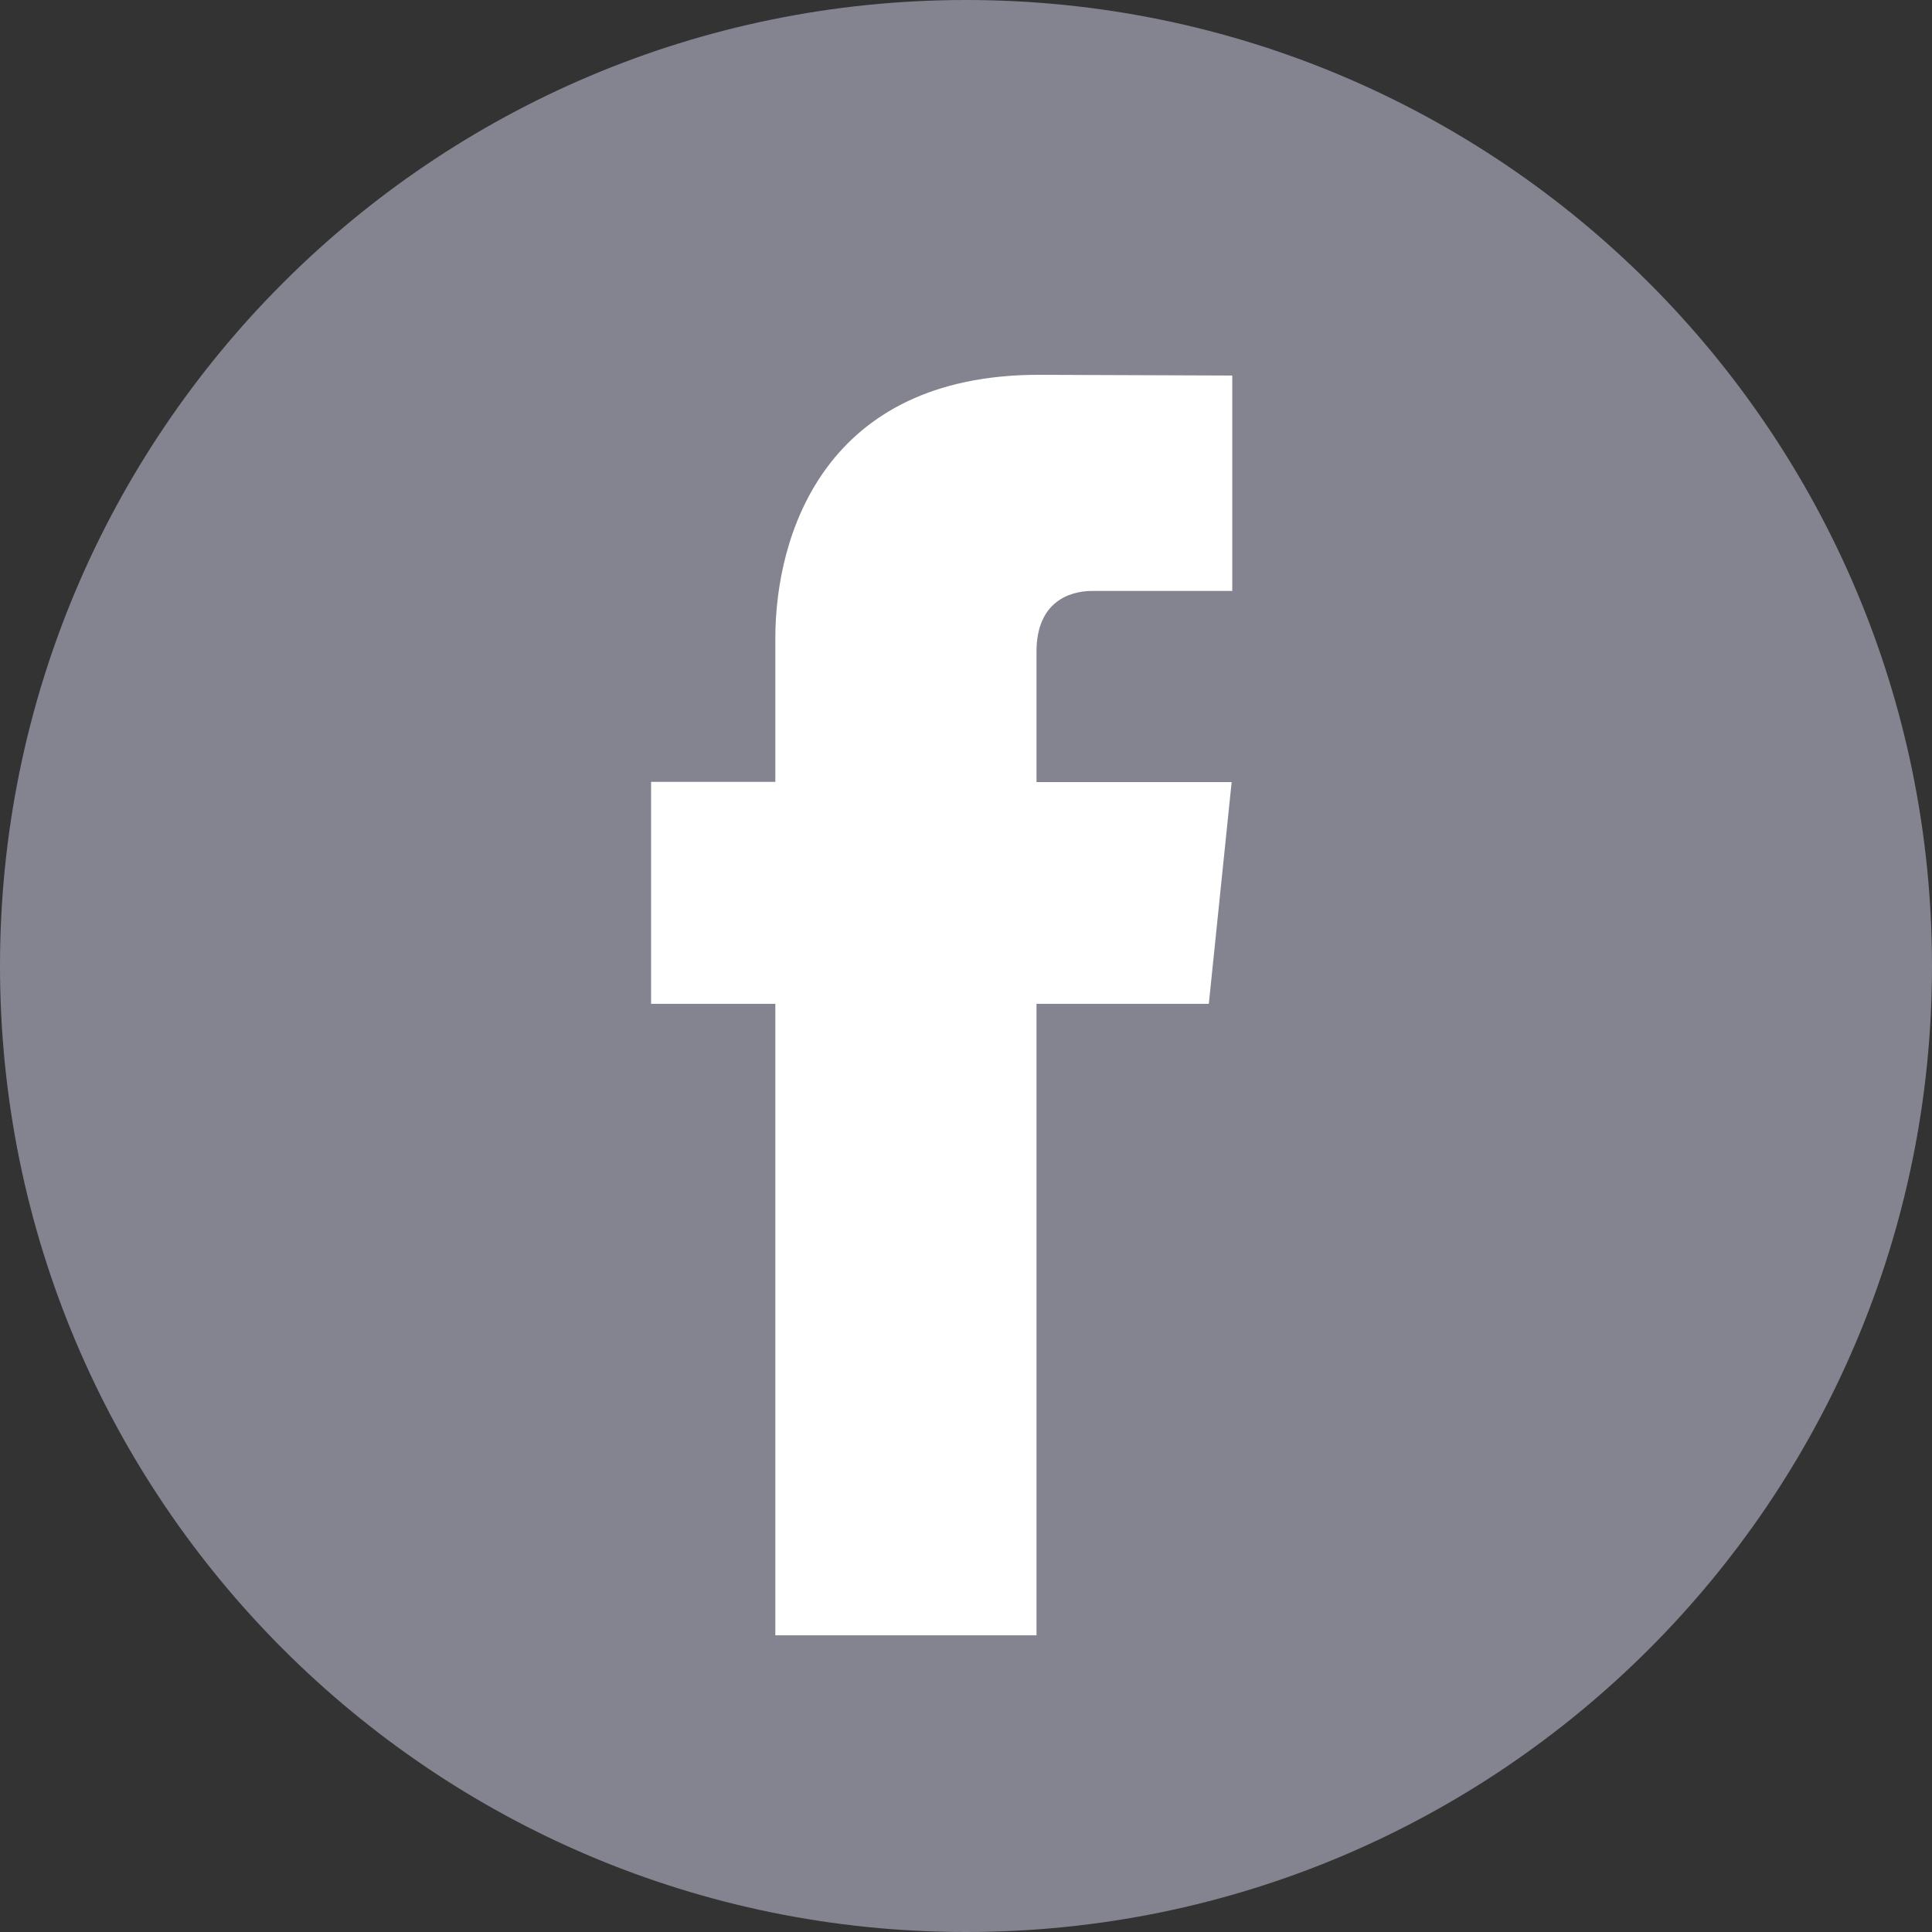
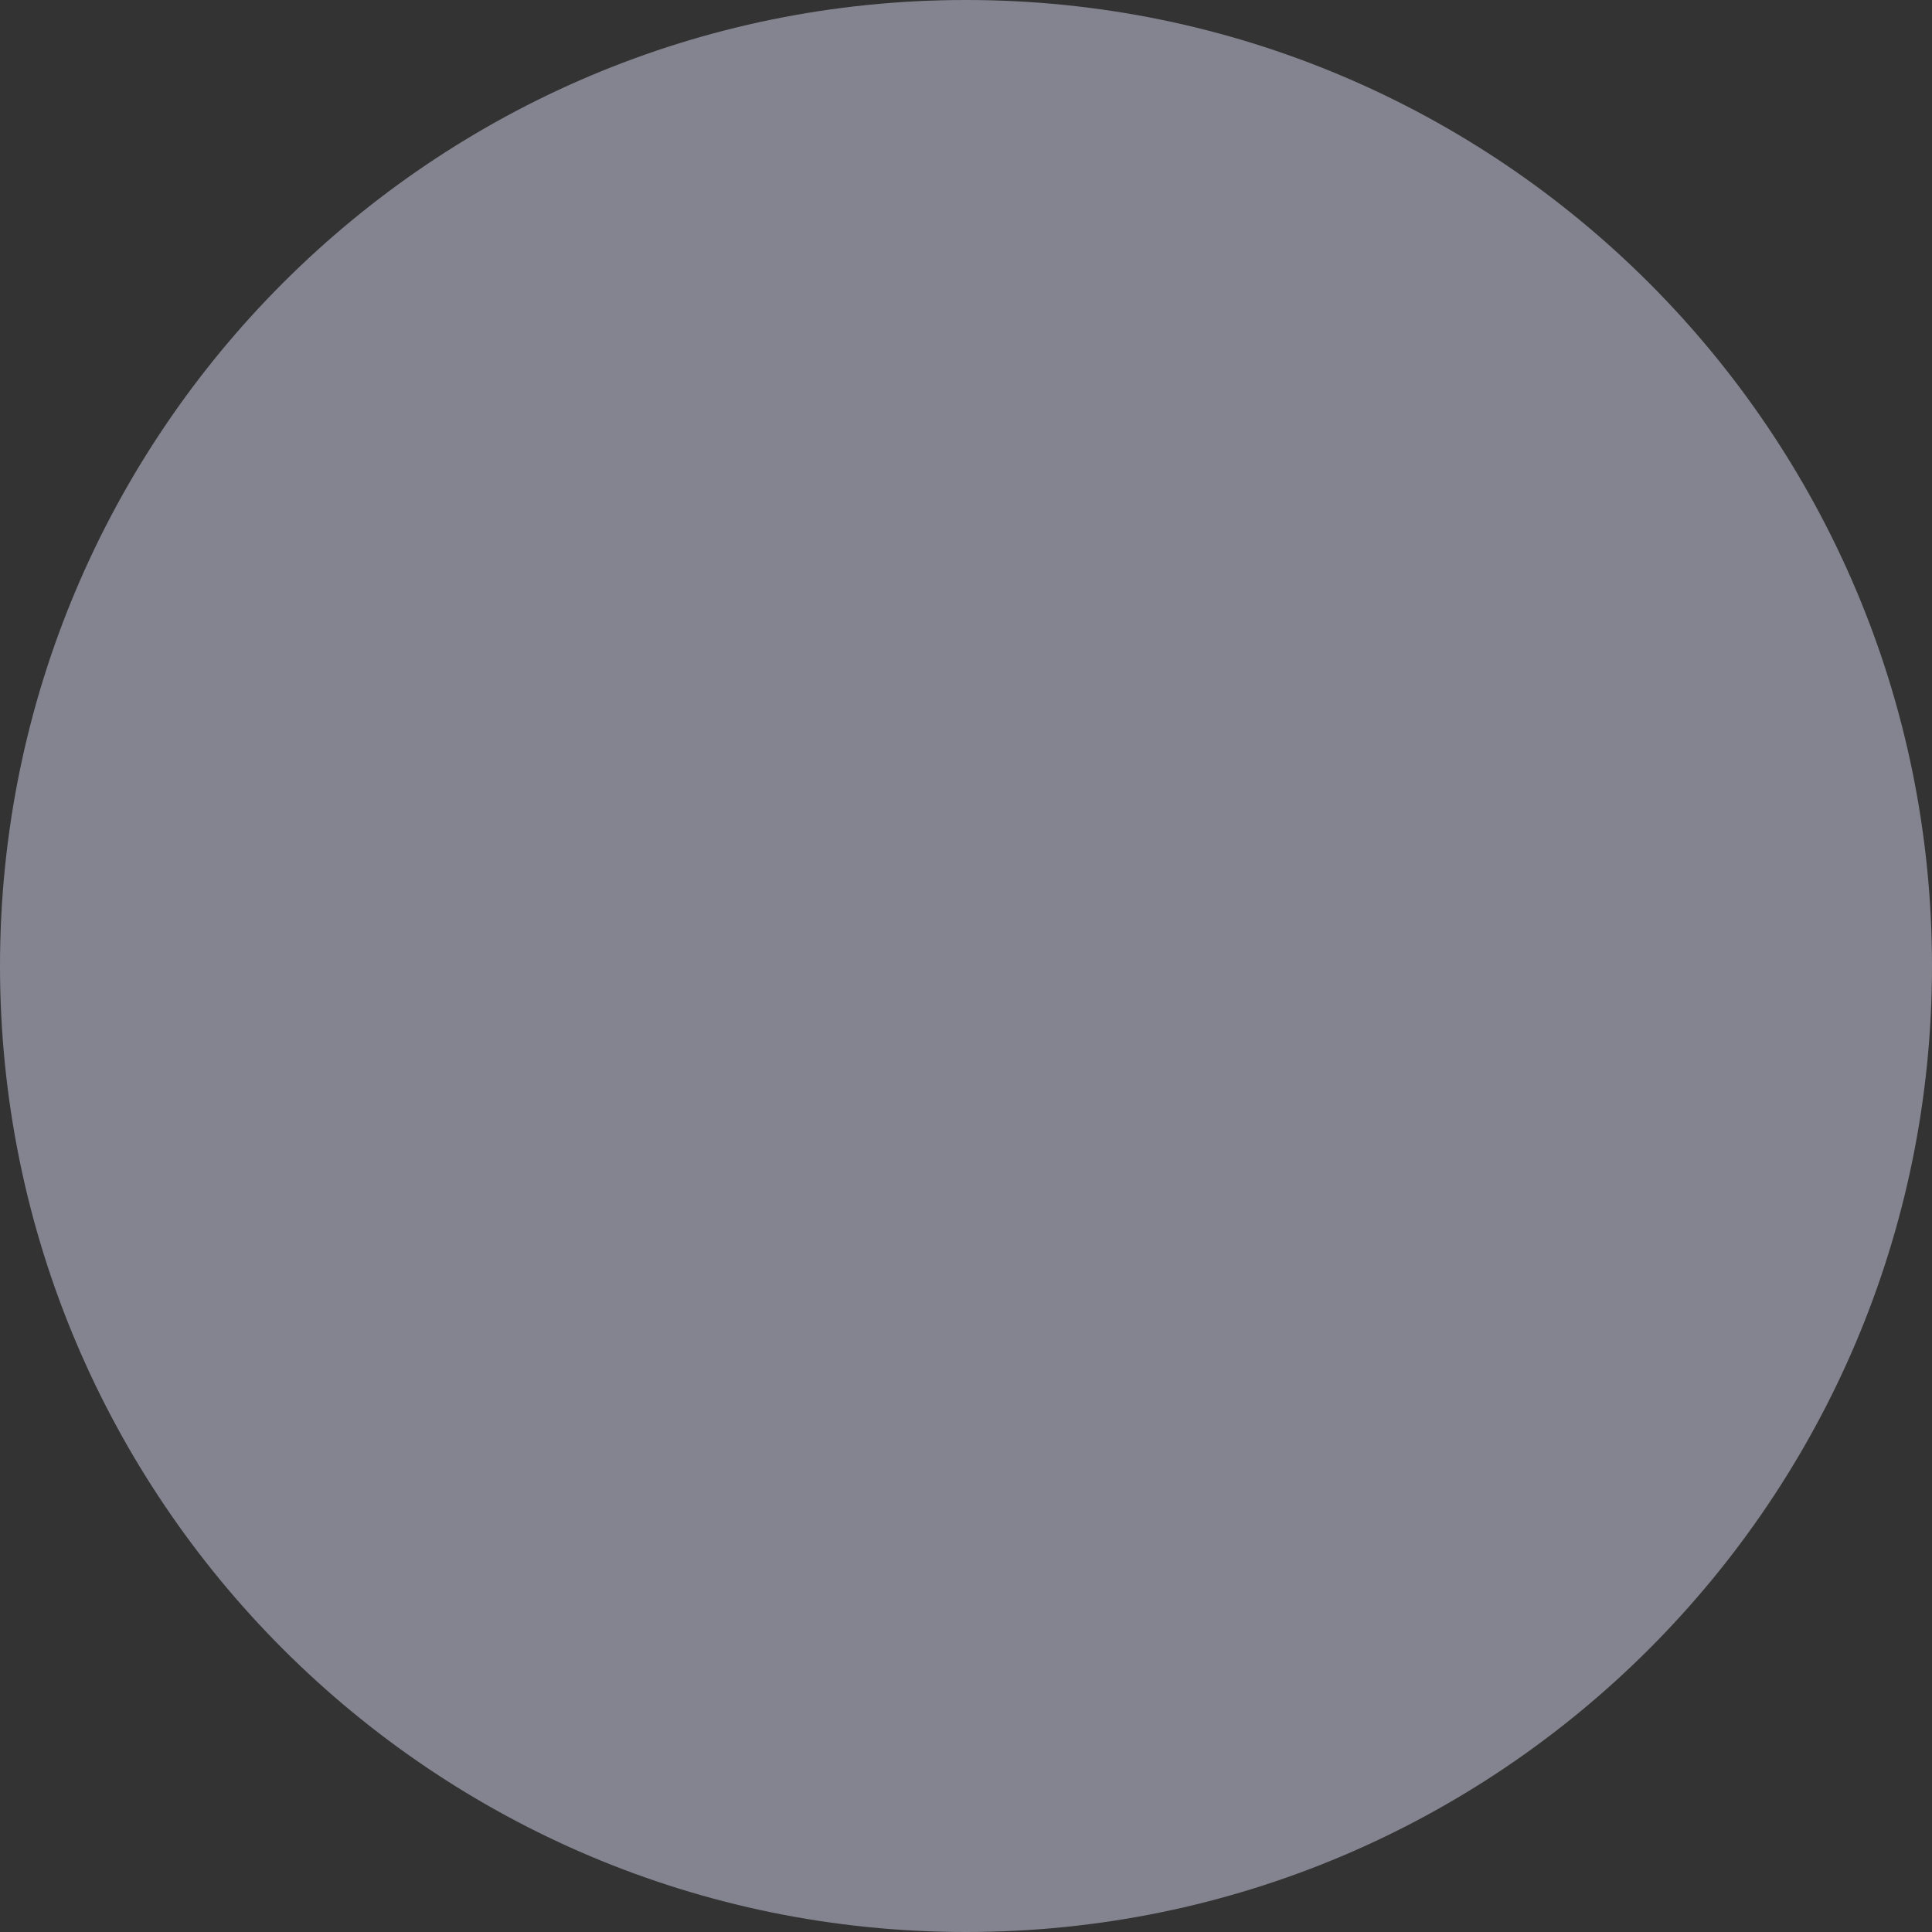
<svg xmlns="http://www.w3.org/2000/svg" width="16" height="16" viewBox="0 0 16 16" fill="none">
  <rect x="0" y="0" width="16" height="16" fill="#333333" stroke="none" />
  <g clip-path="url(#clip0_2197_496)">
    <path d="M8 16C12.418 16 16 12.418 16 8C16 3.582 12.418 0 8 0C3.582 0 0 3.582 0 8C0 12.418 3.582 16 8 16Z" fill="#83848F" />
-     <path d="M10.011 8.313H8.584V13.543H6.421V8.313H5.392V6.475H6.421V5.286C6.421 4.435 6.825 3.104 8.603 3.104L10.205 3.11V4.894H9.043C8.852 4.894 8.584 4.989 8.584 5.395V6.477H10.2L10.011 8.313Z" fill="white" />
  </g>
  <defs>
    <clipPath id="clip0_2197_496">
      <rect width="16" height="16" fill="white" />
    </clipPath>
  </defs>
</svg>